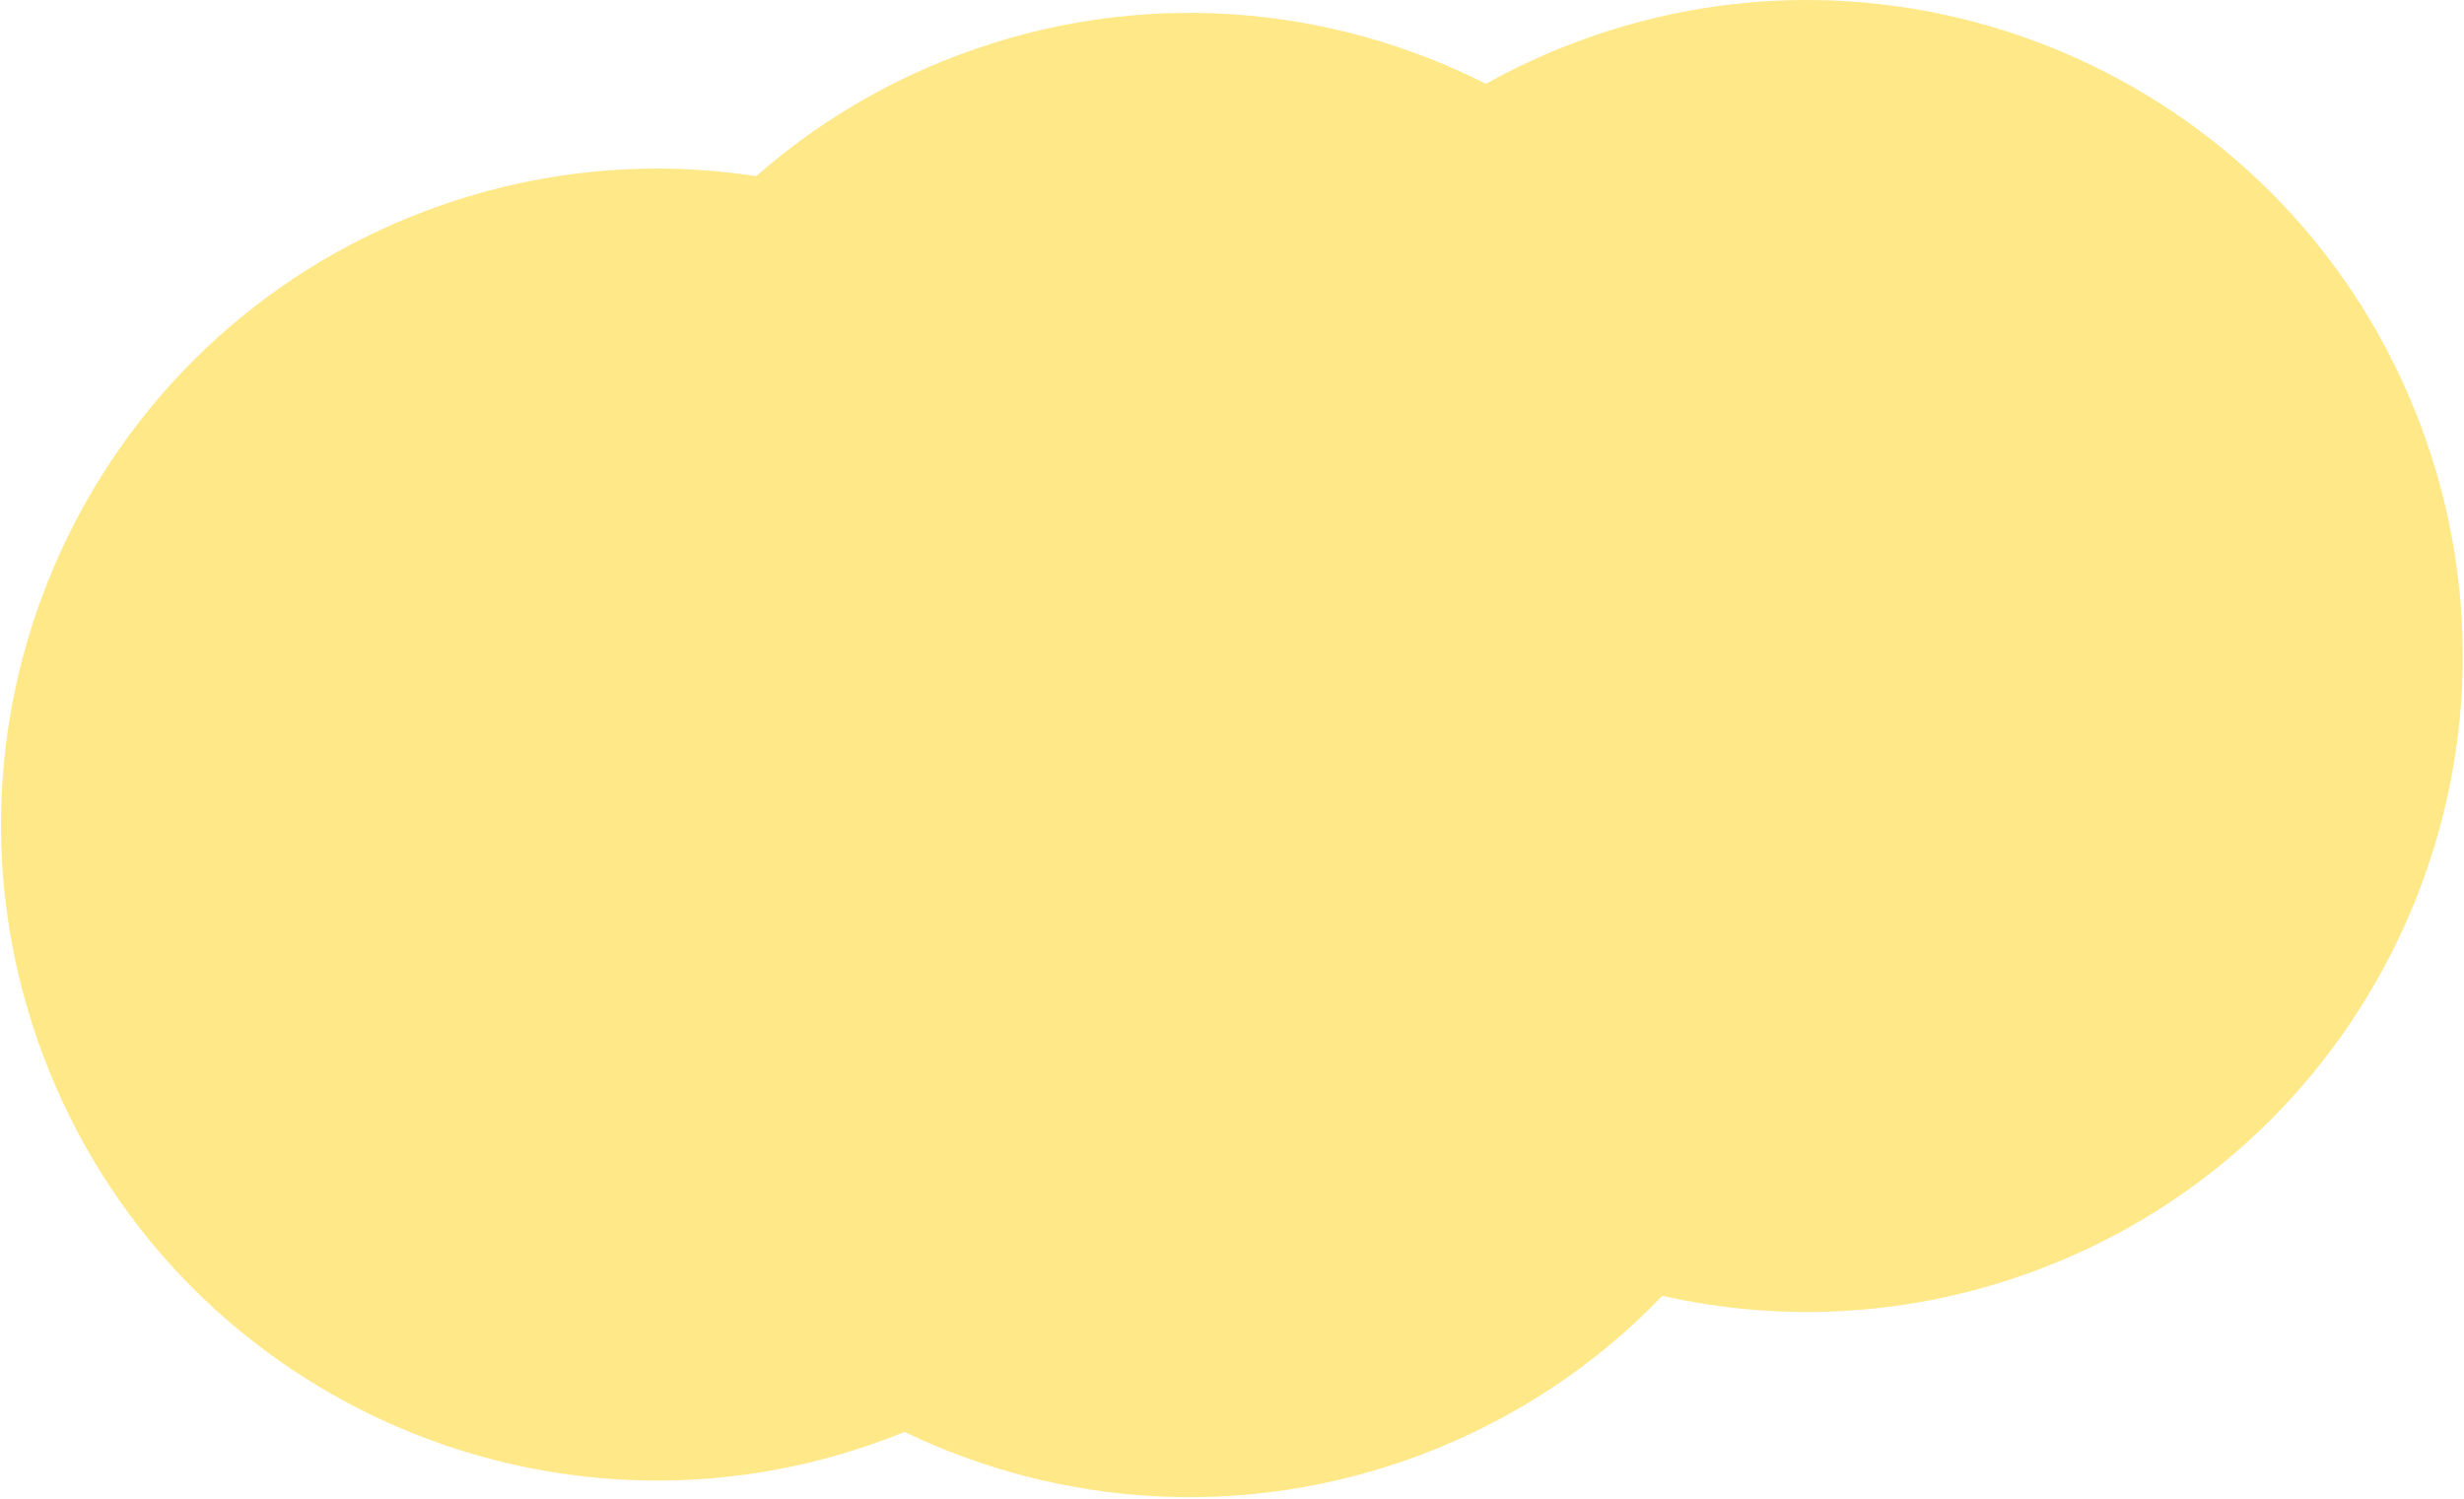
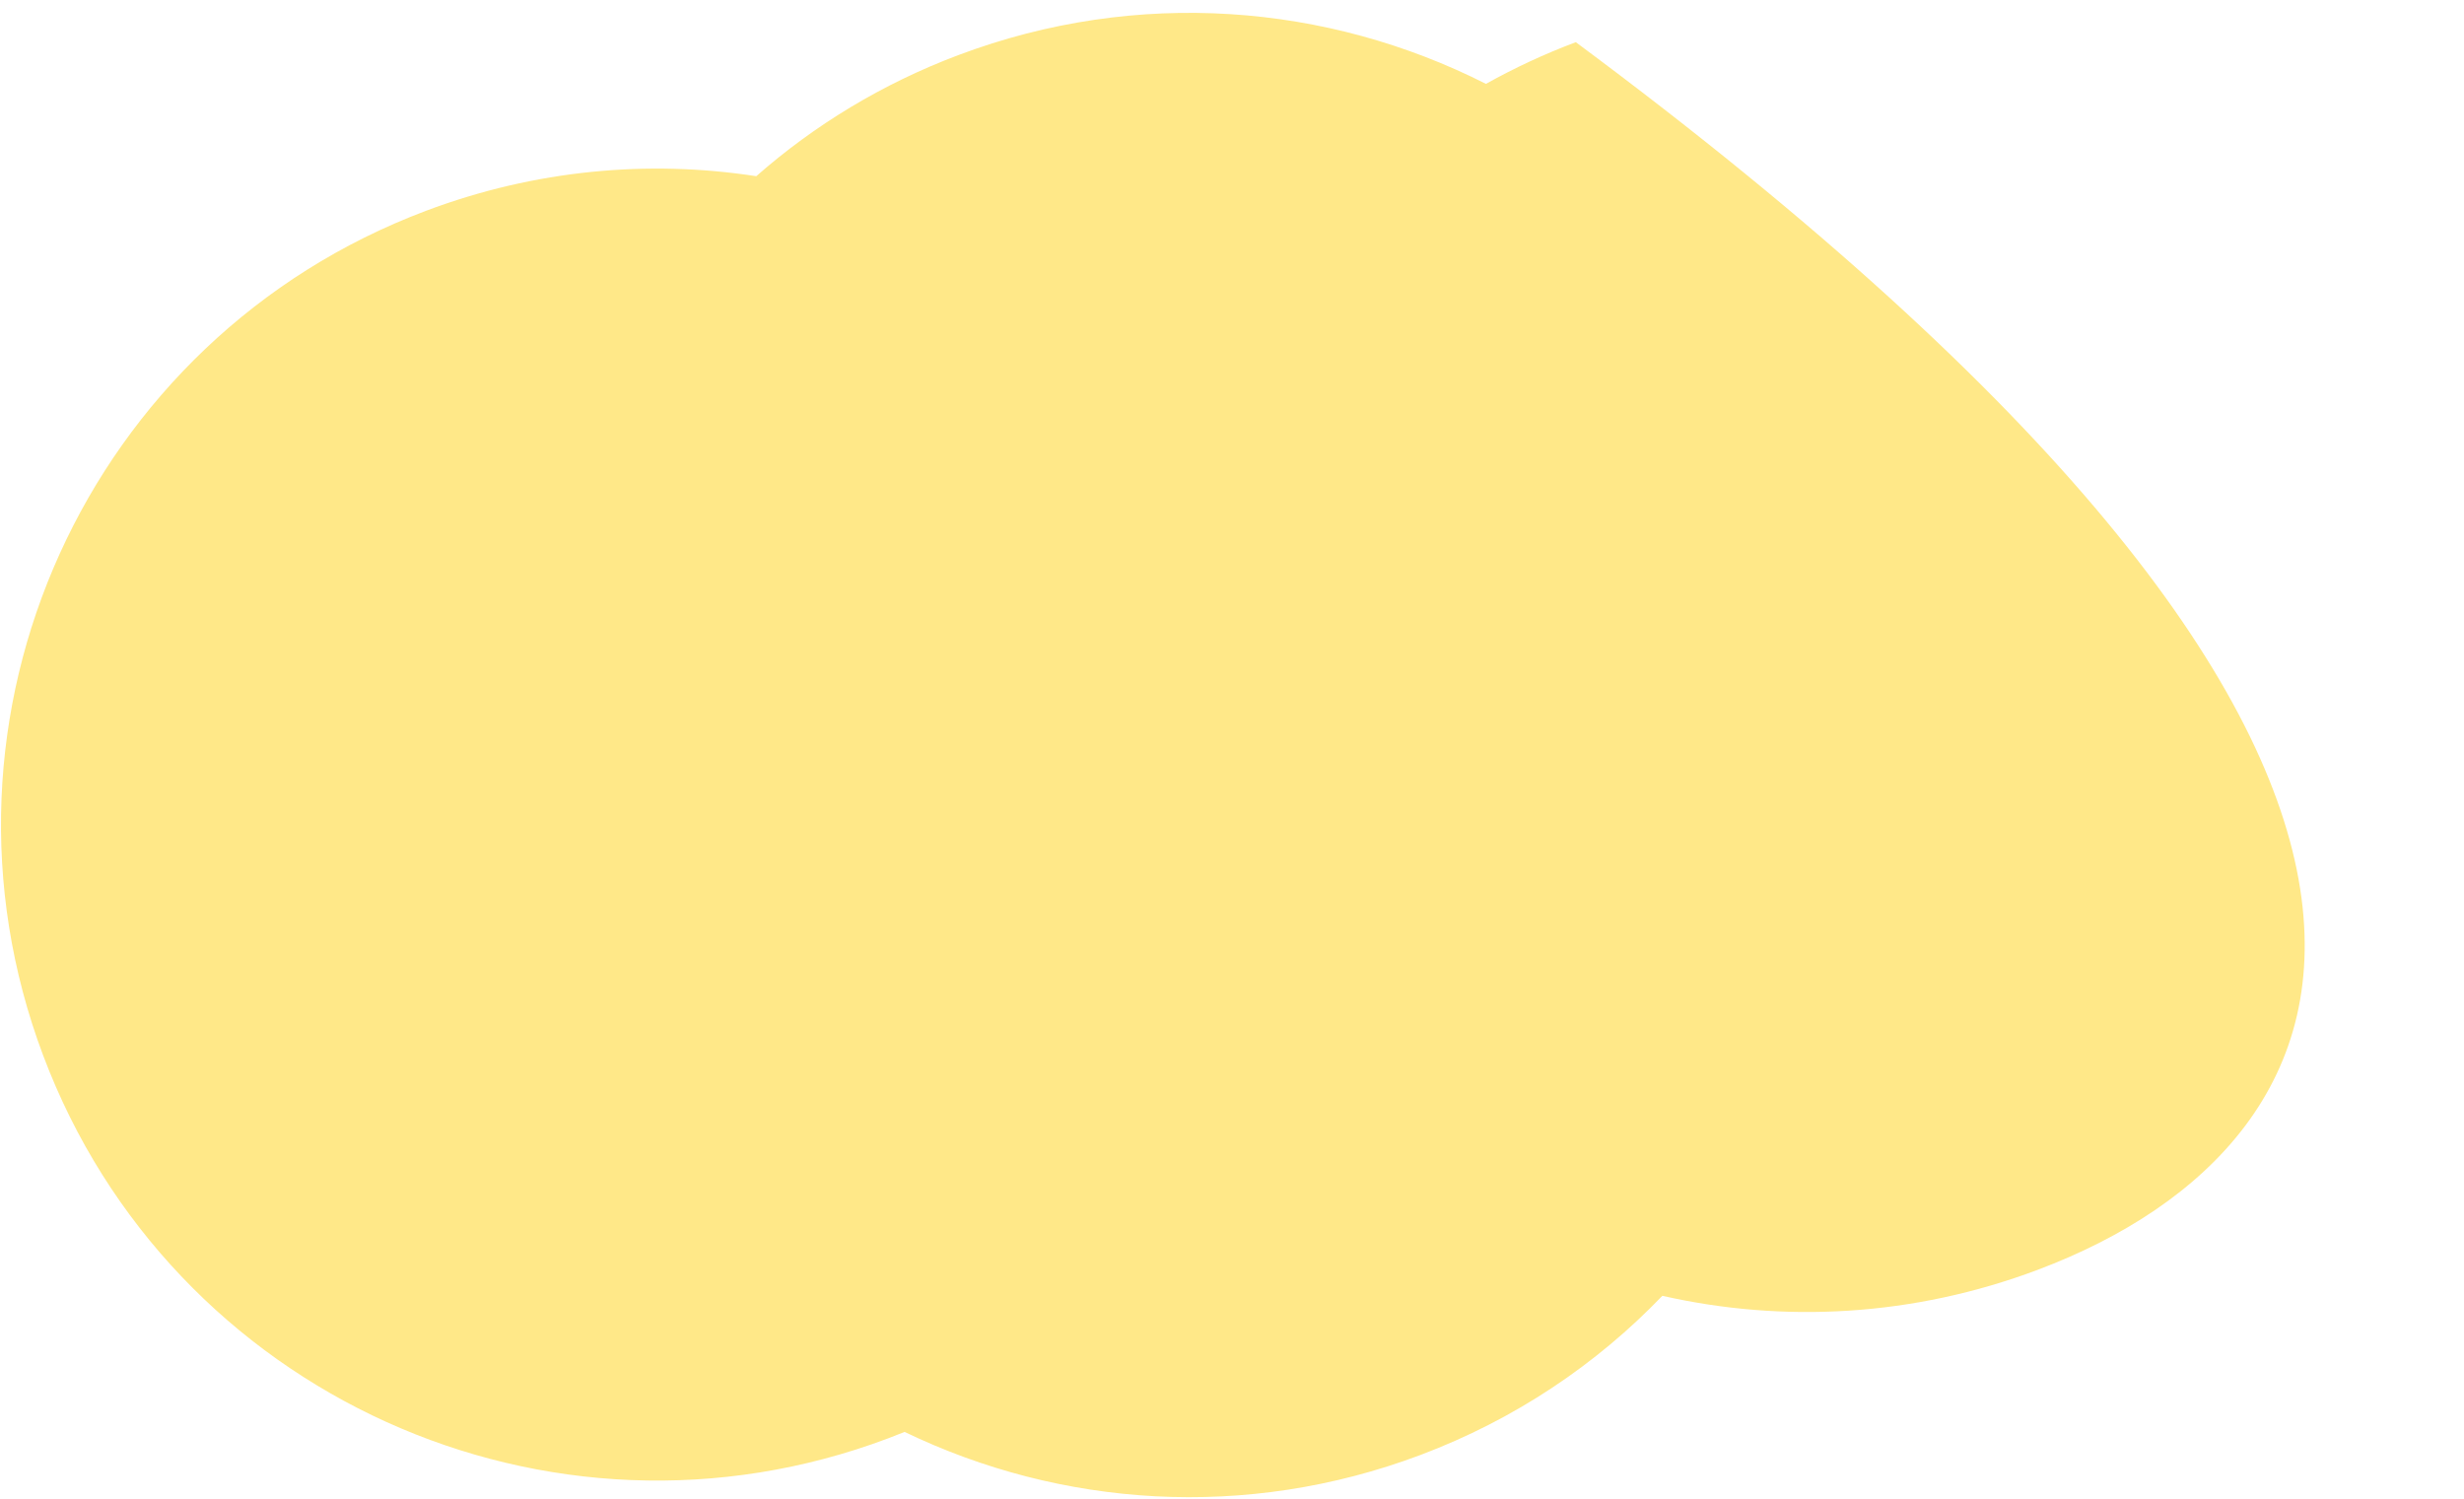
<svg xmlns="http://www.w3.org/2000/svg" width="958" height="583" viewBox="0 0 958 583" fill="none">
-   <path d="M612.672 16.399C744.485 -33.188 891.539 33.47 941.127 165.283C990.714 297.097 924.057 444.152 792.243 493.739C743.796 511.965 693.29 514.486 646.321 503.842C620.785 530.439 589.055 551.891 552.243 565.739C484.3 591.299 412.307 585.974 351.701 556.761C349.566 557.63 347.414 558.474 345.243 559.291C213.429 608.878 66.374 542.22 16.787 410.406C-32.8 278.592 33.858 131.537 165.672 81.95C208.134 65.976 252.178 62.066 294.036 68.511C316.545 48.713 342.953 32.579 372.672 21.399C442.312 -4.799 516.206 1.45 577.734 32.612C588.793 26.43 600.452 20.996 612.672 16.399Z" fill="#FFE888" />
+   <path d="M612.672 16.399C990.714 297.097 924.057 444.152 792.243 493.739C743.796 511.965 693.29 514.486 646.321 503.842C620.785 530.439 589.055 551.891 552.243 565.739C484.3 591.299 412.307 585.974 351.701 556.761C349.566 557.63 347.414 558.474 345.243 559.291C213.429 608.878 66.374 542.22 16.787 410.406C-32.8 278.592 33.858 131.537 165.672 81.95C208.134 65.976 252.178 62.066 294.036 68.511C316.545 48.713 342.953 32.579 372.672 21.399C442.312 -4.799 516.206 1.45 577.734 32.612C588.793 26.43 600.452 20.996 612.672 16.399Z" fill="#FFE888" />
</svg>